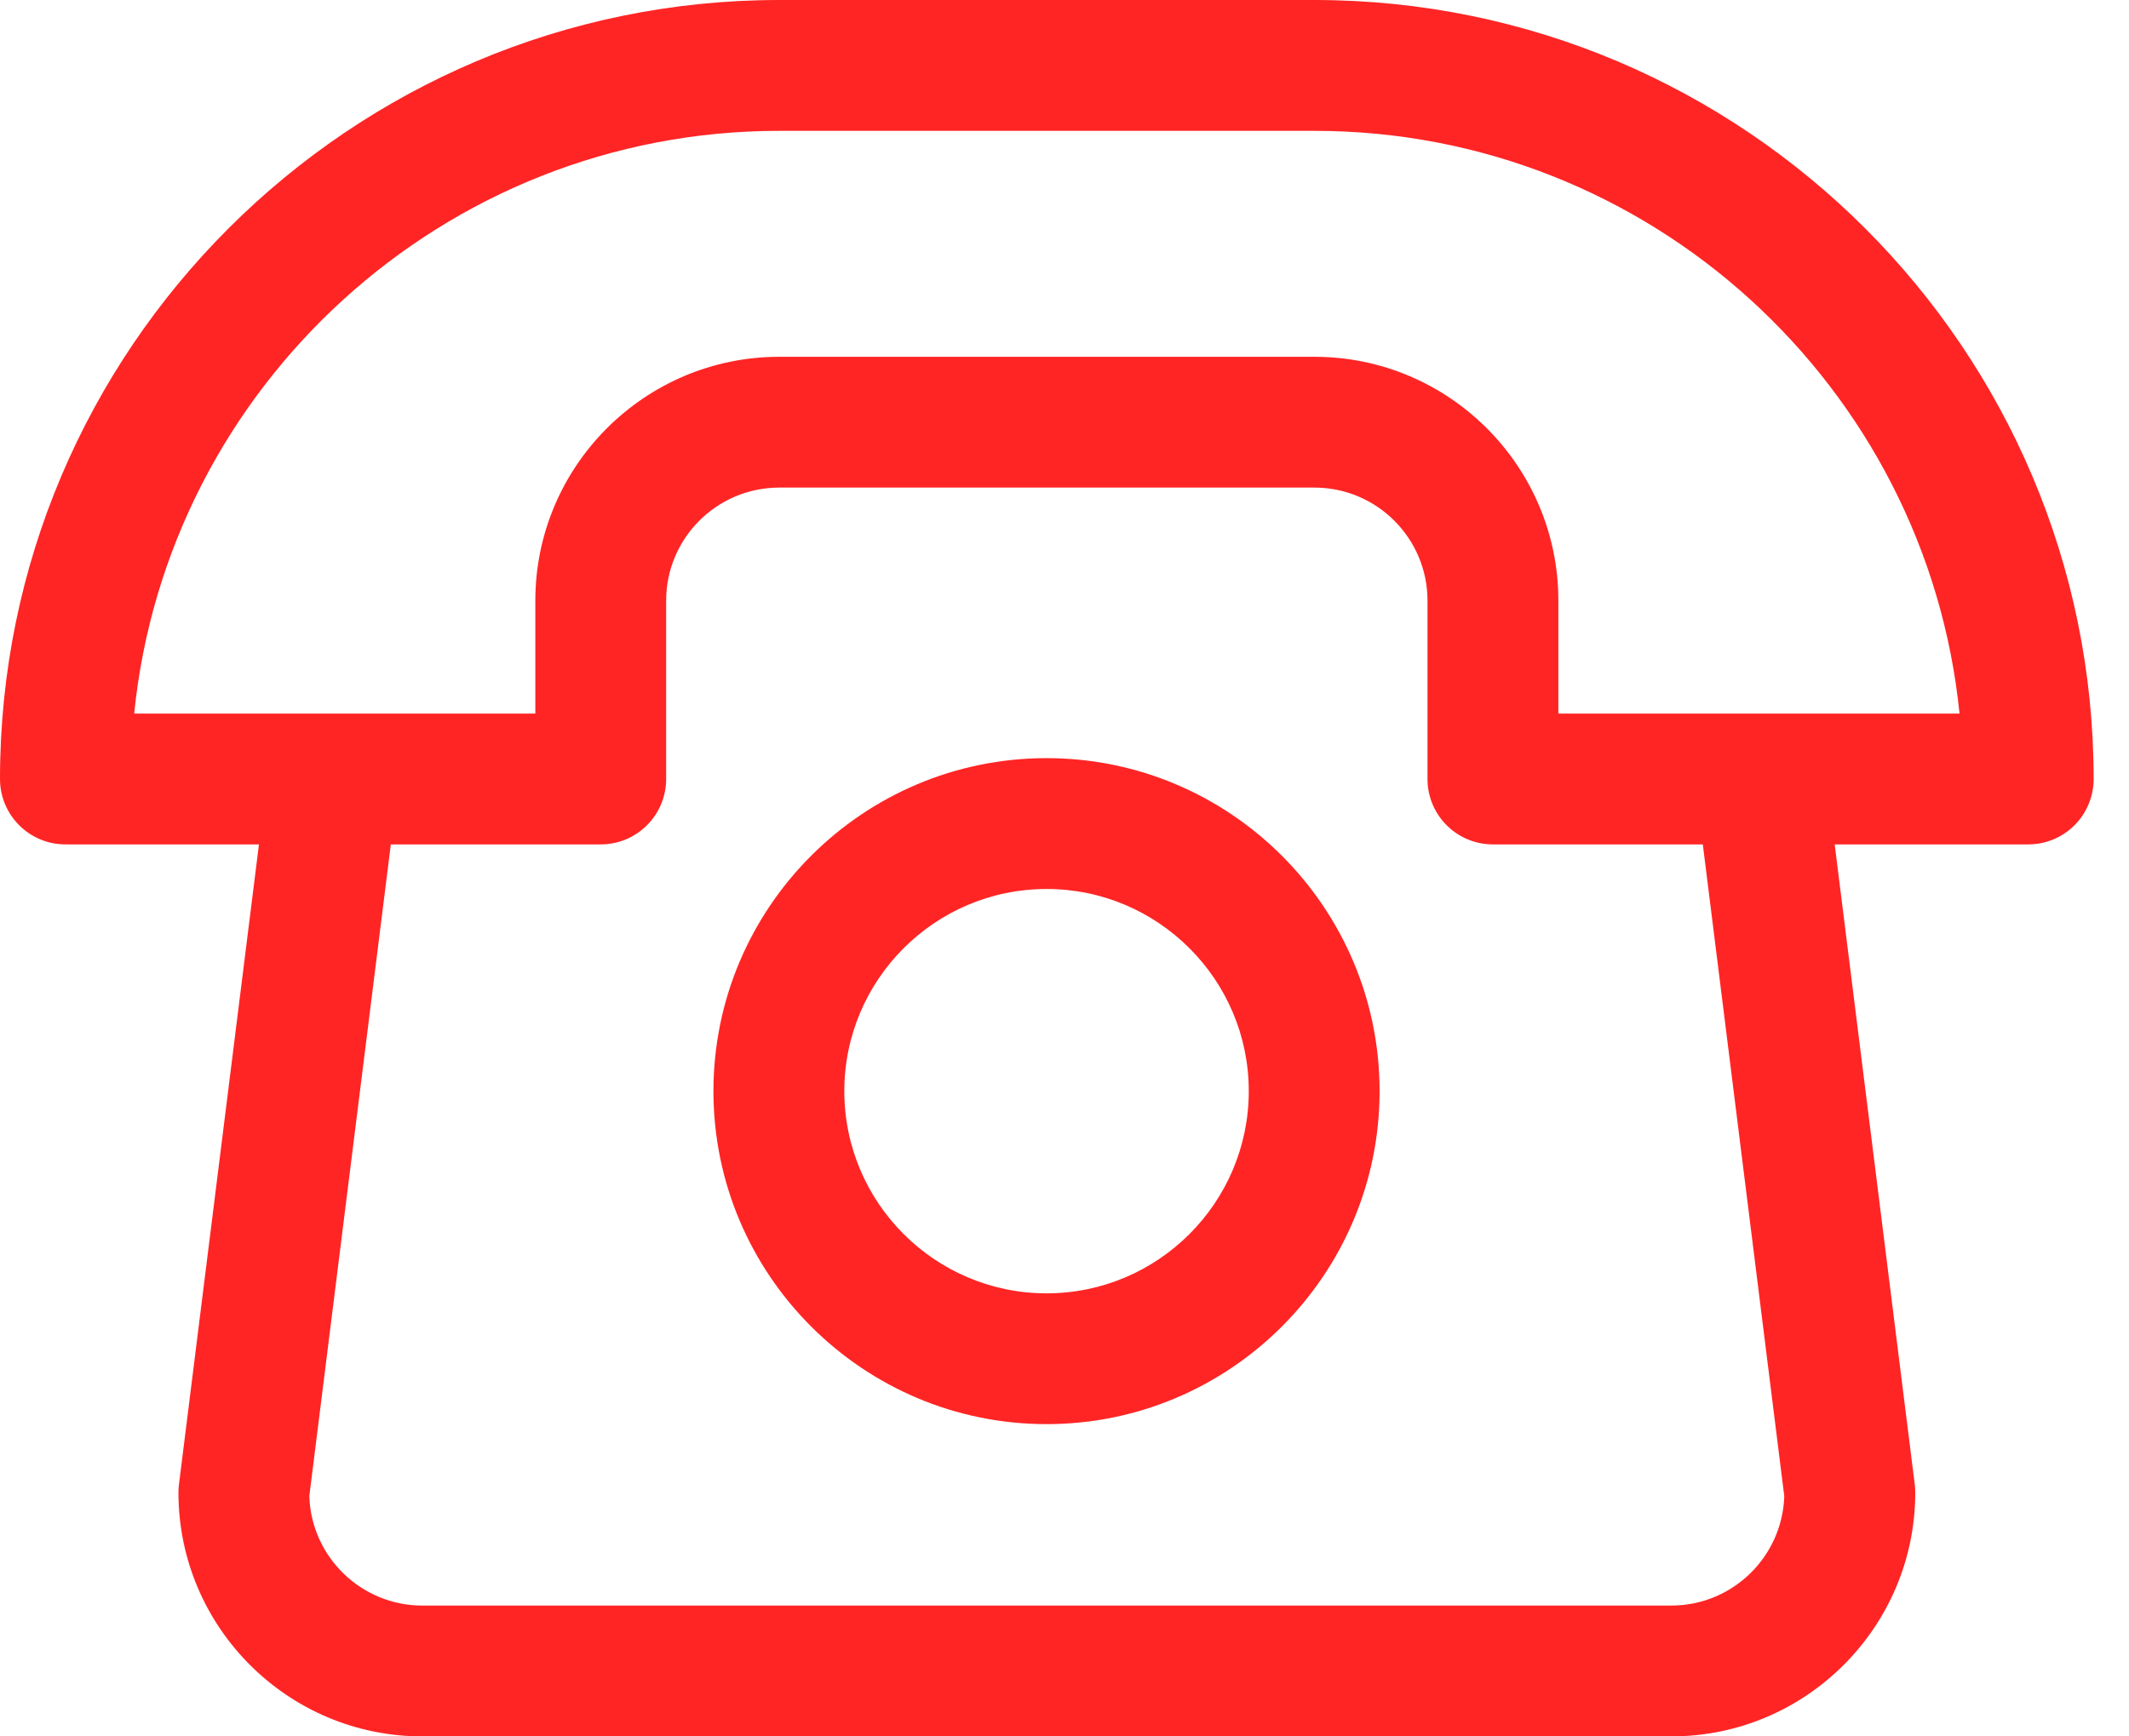
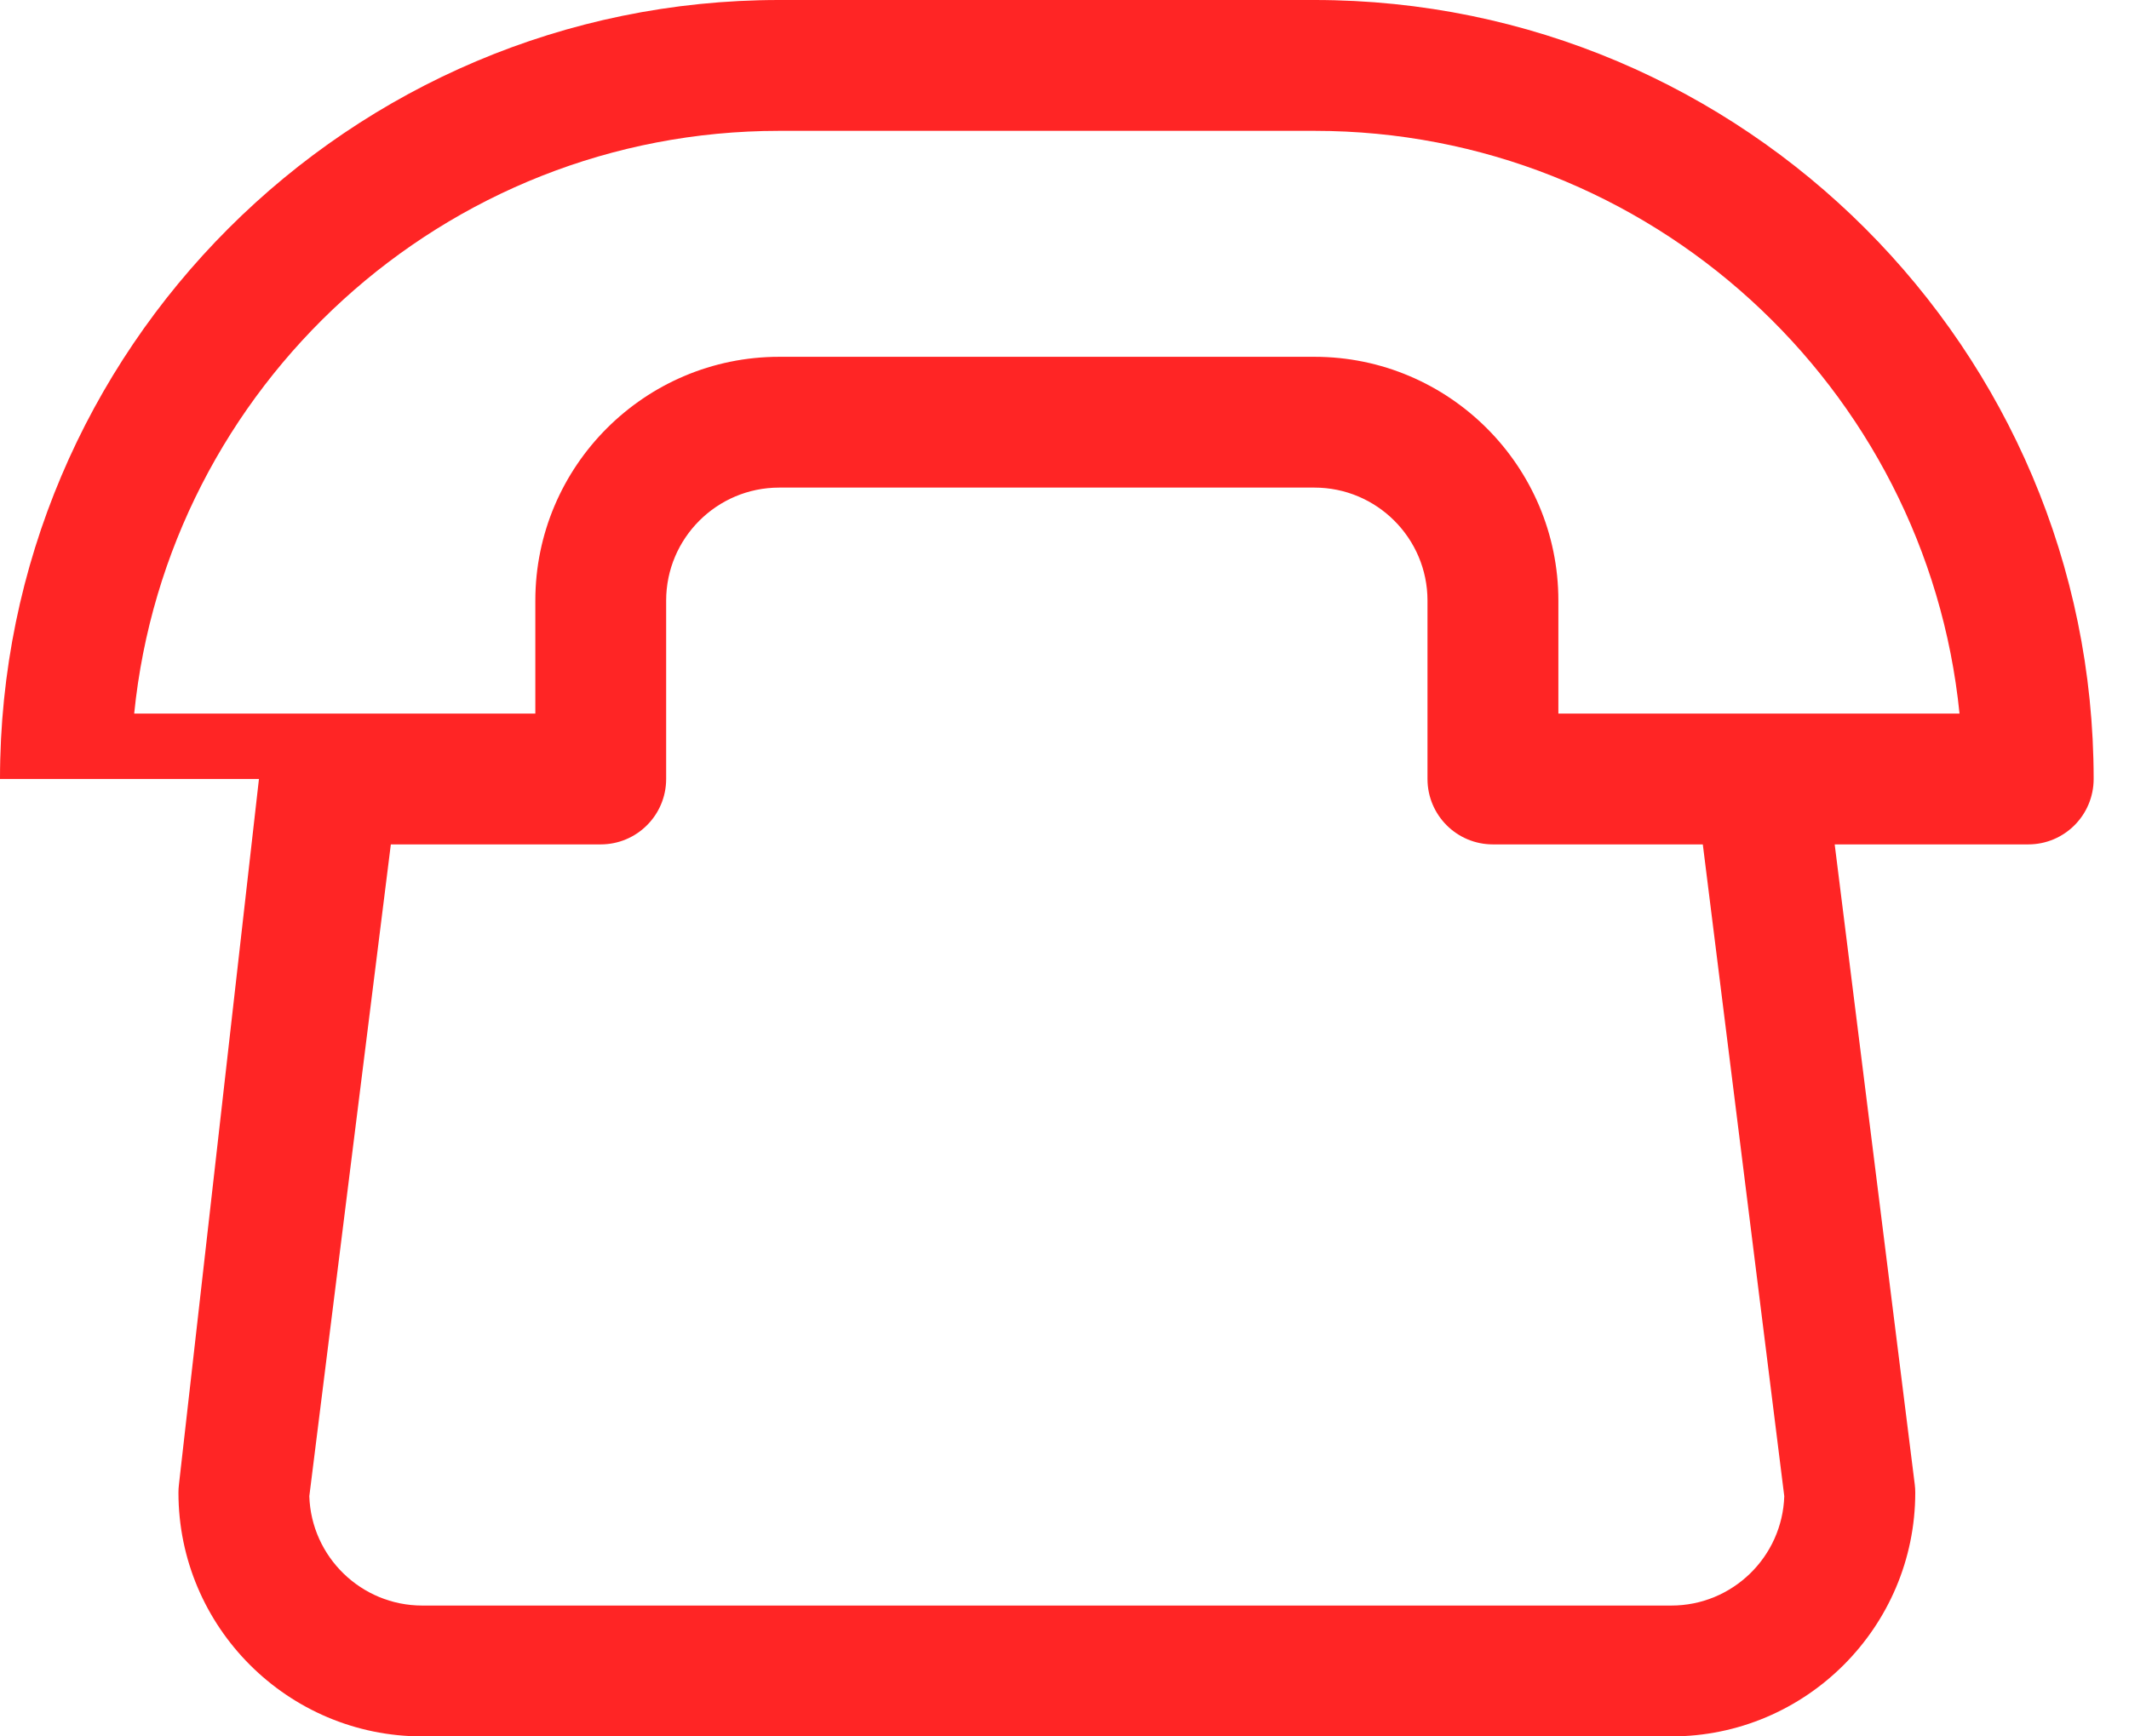
<svg xmlns="http://www.w3.org/2000/svg" width="38" height="31" viewBox="0 0 38 31" fill="none">
-   <path d="M23.462 0H13.907C6.239 0 0 6.239 0 13.907C0 14.552 0.523 15.075 1.168 15.075H4.622L3.194 26.502C3.188 26.55 3.185 26.599 3.185 26.647C3.185 29.047 5.137 31 7.538 31H29.832C32.232 31 34.185 29.047 34.185 26.647C34.185 26.599 34.182 26.55 34.176 26.502L32.747 15.075H36.202C36.847 15.075 37.369 14.552 37.369 13.907C37.369 6.238 31.131 0 23.462 0H23.462ZM29.832 28.664H7.538C6.447 28.664 5.555 27.794 5.521 26.711L6.976 15.075H10.722C11.367 15.075 11.89 14.552 11.89 13.907V10.722C11.89 9.61 12.795 8.705 13.907 8.705H23.462C24.574 8.705 25.479 9.61 25.479 10.722V13.907C25.479 14.552 26.001 15.075 26.646 15.075H30.393L31.847 26.711C31.813 27.794 30.922 28.664 29.831 28.664H29.832ZM27.815 12.74V10.723C27.815 8.323 25.862 6.37 23.462 6.37H13.908C11.508 6.37 9.555 8.323 9.555 10.723V12.74H2.395C2.982 6.906 7.921 2.336 13.907 2.336H23.462C29.448 2.336 34.388 6.905 34.975 12.74H27.815Z" fill="#FF2525" />
-   <path d="M18.68 13.535C15.401 13.535 12.734 16.202 12.734 19.48C12.734 22.758 15.401 25.425 18.68 25.425C21.957 25.425 24.624 22.758 24.624 19.48C24.624 16.202 21.957 13.535 18.68 13.535ZM18.68 23.09C16.689 23.09 15.07 21.47 15.07 19.48C15.07 17.49 16.689 15.871 18.68 15.871C20.67 15.871 22.289 17.49 22.289 19.48C22.289 21.47 20.67 23.09 18.68 23.09Z" fill="#FF2525" />
+   <path d="M23.462 0H13.907C6.239 0 0 6.239 0 13.907H4.622L3.194 26.502C3.188 26.55 3.185 26.599 3.185 26.647C3.185 29.047 5.137 31 7.538 31H29.832C32.232 31 34.185 29.047 34.185 26.647C34.185 26.599 34.182 26.55 34.176 26.502L32.747 15.075H36.202C36.847 15.075 37.369 14.552 37.369 13.907C37.369 6.238 31.131 0 23.462 0H23.462ZM29.832 28.664H7.538C6.447 28.664 5.555 27.794 5.521 26.711L6.976 15.075H10.722C11.367 15.075 11.89 14.552 11.89 13.907V10.722C11.89 9.61 12.795 8.705 13.907 8.705H23.462C24.574 8.705 25.479 9.61 25.479 10.722V13.907C25.479 14.552 26.001 15.075 26.646 15.075H30.393L31.847 26.711C31.813 27.794 30.922 28.664 29.831 28.664H29.832ZM27.815 12.74V10.723C27.815 8.323 25.862 6.37 23.462 6.37H13.908C11.508 6.37 9.555 8.323 9.555 10.723V12.74H2.395C2.982 6.906 7.921 2.336 13.907 2.336H23.462C29.448 2.336 34.388 6.905 34.975 12.74H27.815Z" fill="#FF2525" />
</svg>